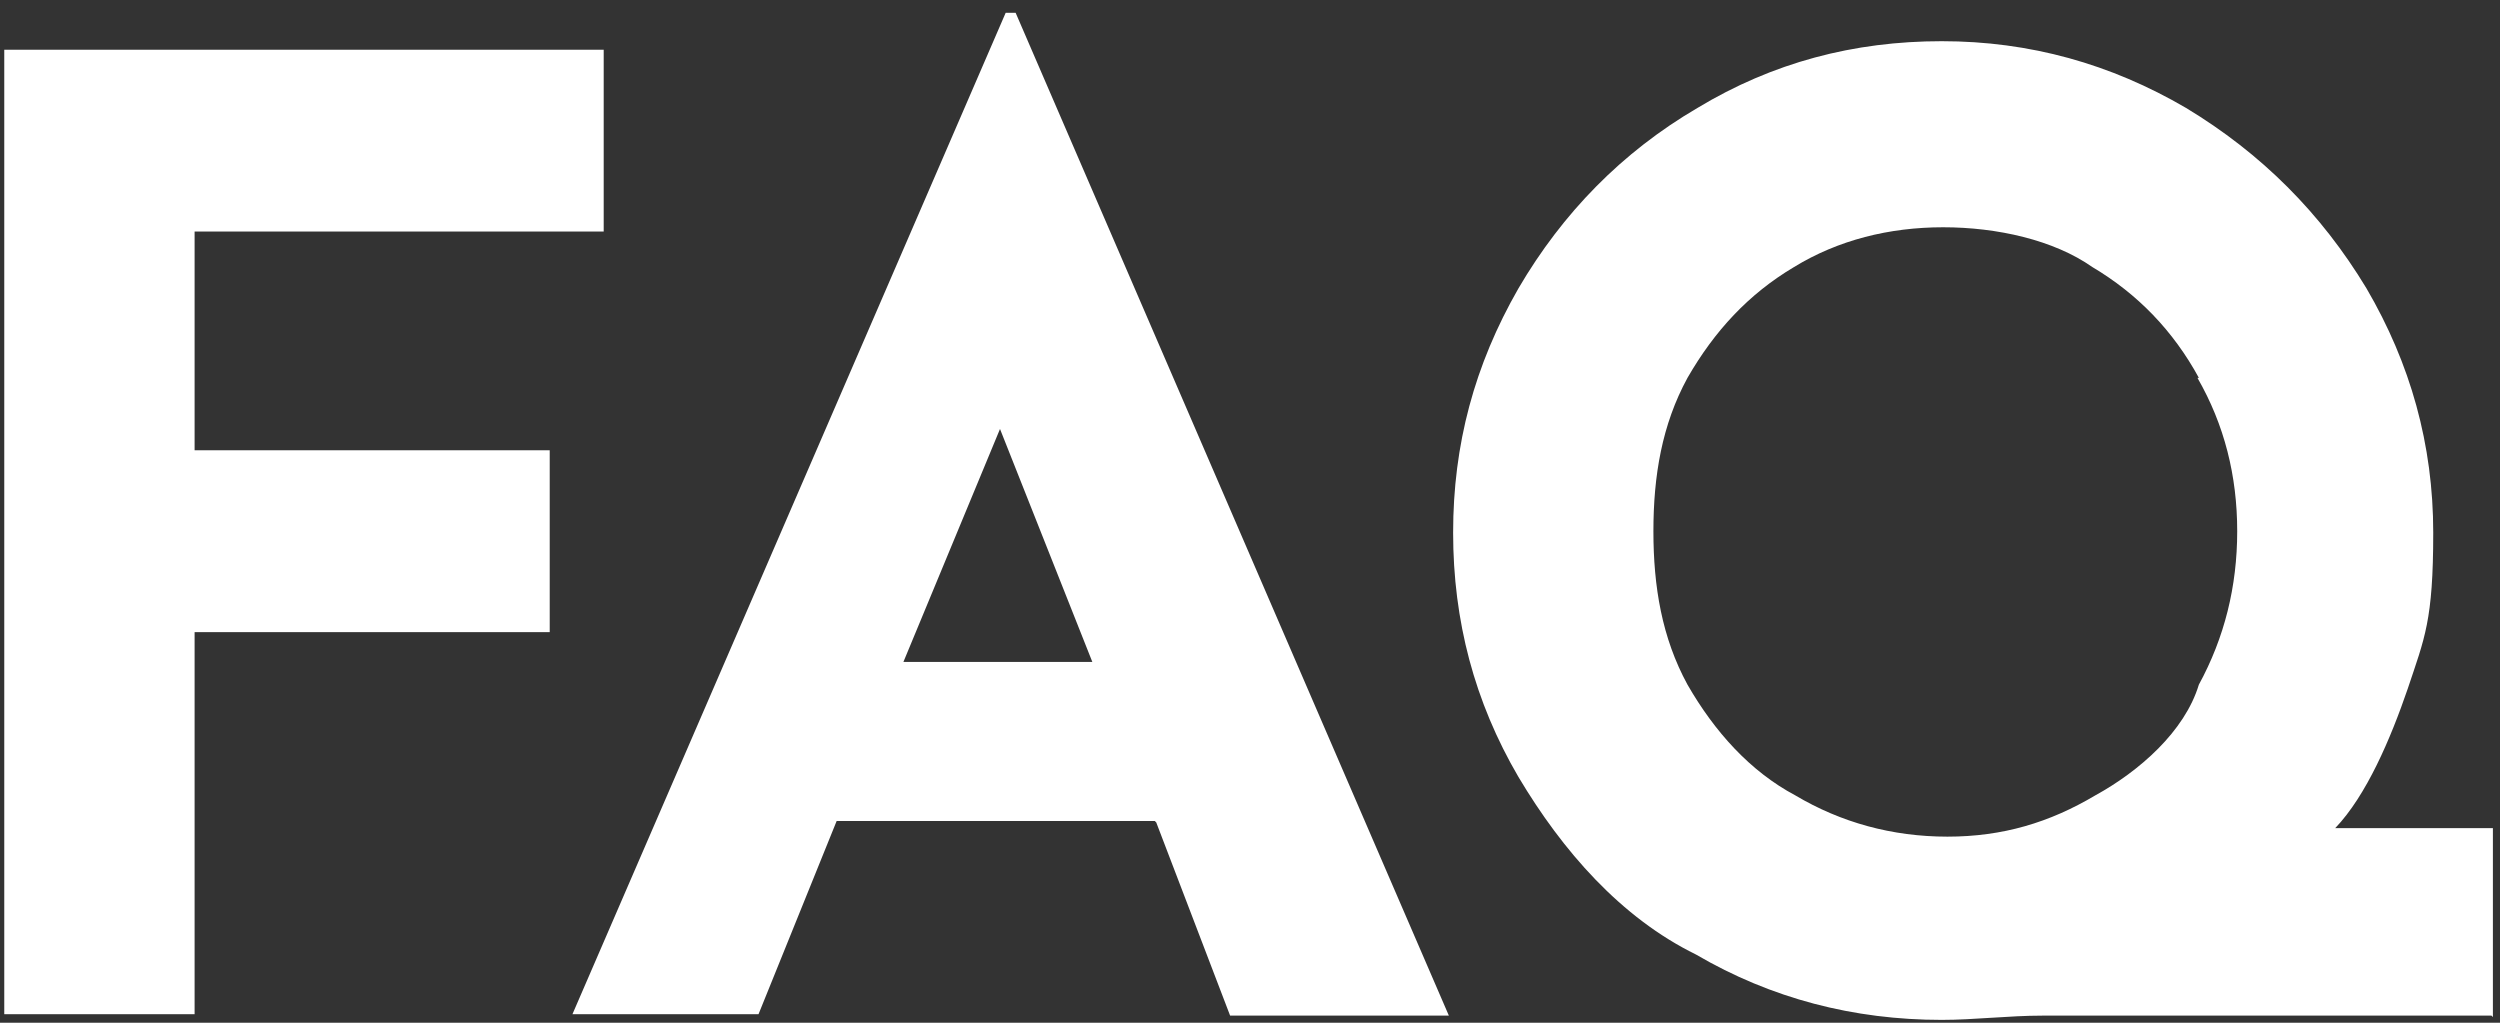
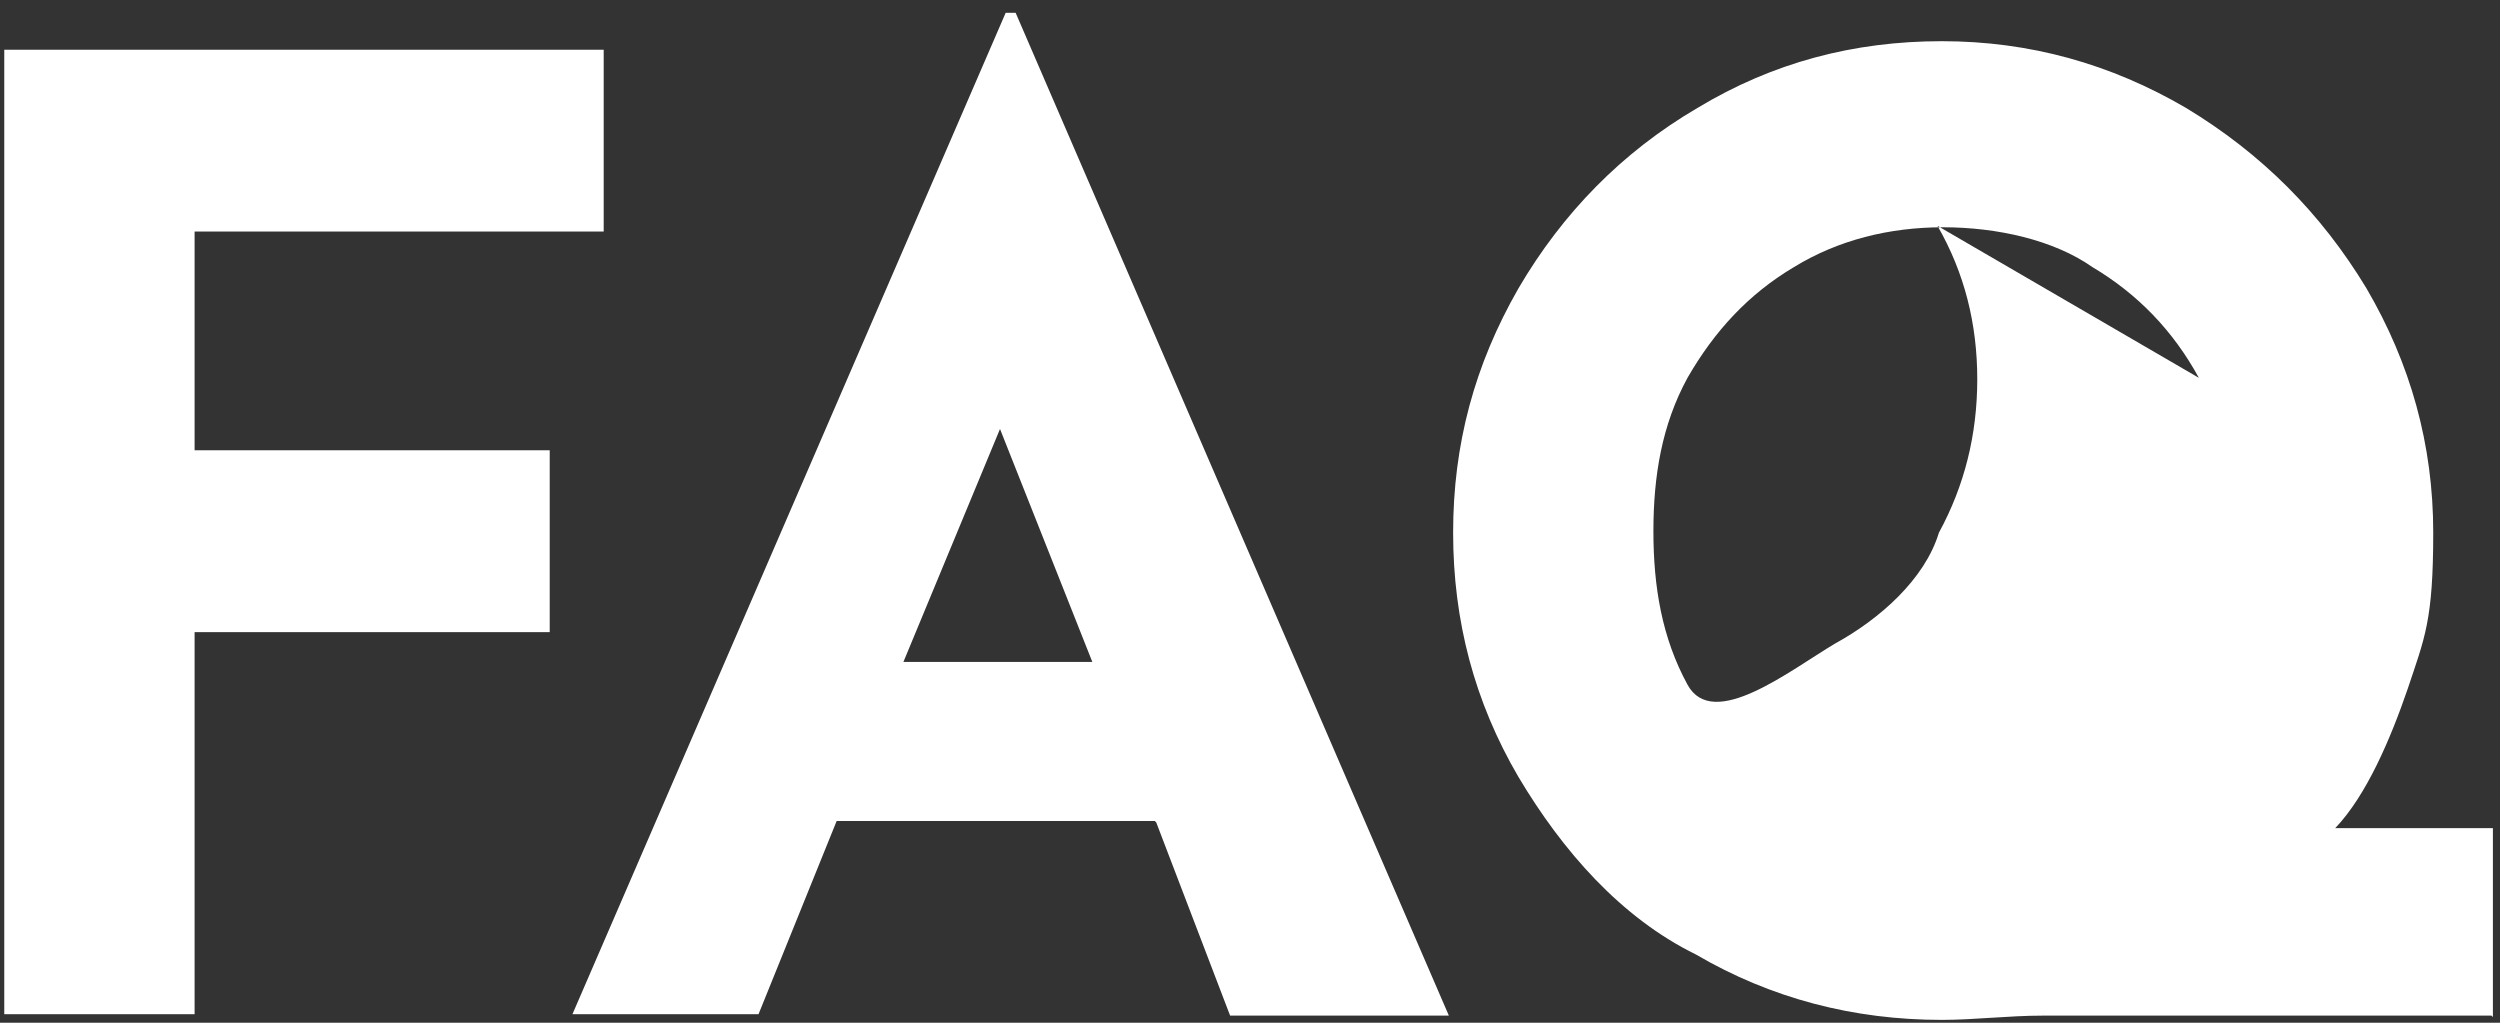
<svg xmlns="http://www.w3.org/2000/svg" id="_レイヤー_1" data-name="レイヤー_1" version="1.1" viewBox="0 0 176 72">
  <rect x="0" y="0" width="176" height="72" fill="#333333" stroke="none" />
  <defs>
    <style>
      .st0 {
        fill: #fff;
        fill-rule: evenodd;
      }
    </style>
  </defs>
-   <path class="st0" d="M175.4,71.5h-31.6c-2.4,0-4.8.3-7.1.3-6.2,0-12-1.5-17.3-4.6-5.3-2.6-9.4-7.3-12.5-12.5-3.1-5.3-4.6-11-4.6-17.2s1.5-11.8,4.6-17.2c3.1-5.3,7.3-9.6,12.6-12.7,5.3-3.2,11-4.7,17.2-4.7s11.9,1.6,17.2,4.7c5.3,3.2,9.5,7.4,12.7,12.7,3.1,5.3,4.7,11,4.7,17.2s-.6,7.4-1.8,11c-1.2,3.5-2.9,7.5-5.1,9.8h11.1v13.3ZM154.8,26.6c-1.8-3.3-4.3-5.9-7.5-7.8-2.7-1.9-6.7-2.8-10.5-2.8s-7.4.9-10.5,2.8c-3.2,1.9-5.6,4.5-7.5,7.8-1.8,3.3-2.4,6.9-2.4,10.8s.6,7.5,2.4,10.8c1.9,3.3,4.4,6.1,7.6,7.8,3.2,1.9,6.8,2.9,10.7,2.9s7.2-1,10.4-2.9c3.1-1.7,6.3-4.5,7.3-7.8,1.8-3.3,2.7-6.9,2.7-10.8s-.9-7.5-2.8-10.8ZM81.3,57.8h-22.4l-5.5,13.6h-13.1L70.8.9h.7l30.5,70.6h-15.4l-5.2-13.6ZM70.4,30.2l-6.8,16.4h13.3l-6.5-16.4ZM13.7,31.7h25v12.8H13.7v26.9H.3V3.5h42.2v12.8H13.7v15.3Z" />
+   <path class="st0" d="M175.4,71.5h-31.6c-2.4,0-4.8.3-7.1.3-6.2,0-12-1.5-17.3-4.6-5.3-2.6-9.4-7.3-12.5-12.5-3.1-5.3-4.6-11-4.6-17.2s1.5-11.8,4.6-17.2c3.1-5.3,7.3-9.6,12.6-12.7,5.3-3.2,11-4.7,17.2-4.7s11.9,1.6,17.2,4.7c5.3,3.2,9.5,7.4,12.7,12.7,3.1,5.3,4.7,11,4.7,17.2s-.6,7.4-1.8,11c-1.2,3.5-2.9,7.5-5.1,9.8h11.1v13.3ZM154.8,26.6c-1.8-3.3-4.3-5.9-7.5-7.8-2.7-1.9-6.7-2.8-10.5-2.8s-7.4.9-10.5,2.8c-3.2,1.9-5.6,4.5-7.5,7.8-1.8,3.3-2.4,6.9-2.4,10.8s.6,7.5,2.4,10.8s7.2-1,10.4-2.9c3.1-1.7,6.3-4.5,7.3-7.8,1.8-3.3,2.7-6.9,2.7-10.8s-.9-7.5-2.8-10.8ZM81.3,57.8h-22.4l-5.5,13.6h-13.1L70.8.9h.7l30.5,70.6h-15.4l-5.2-13.6ZM70.4,30.2l-6.8,16.4h13.3l-6.5-16.4ZM13.7,31.7h25v12.8H13.7v26.9H.3V3.5h42.2v12.8H13.7v15.3Z" />
</svg>